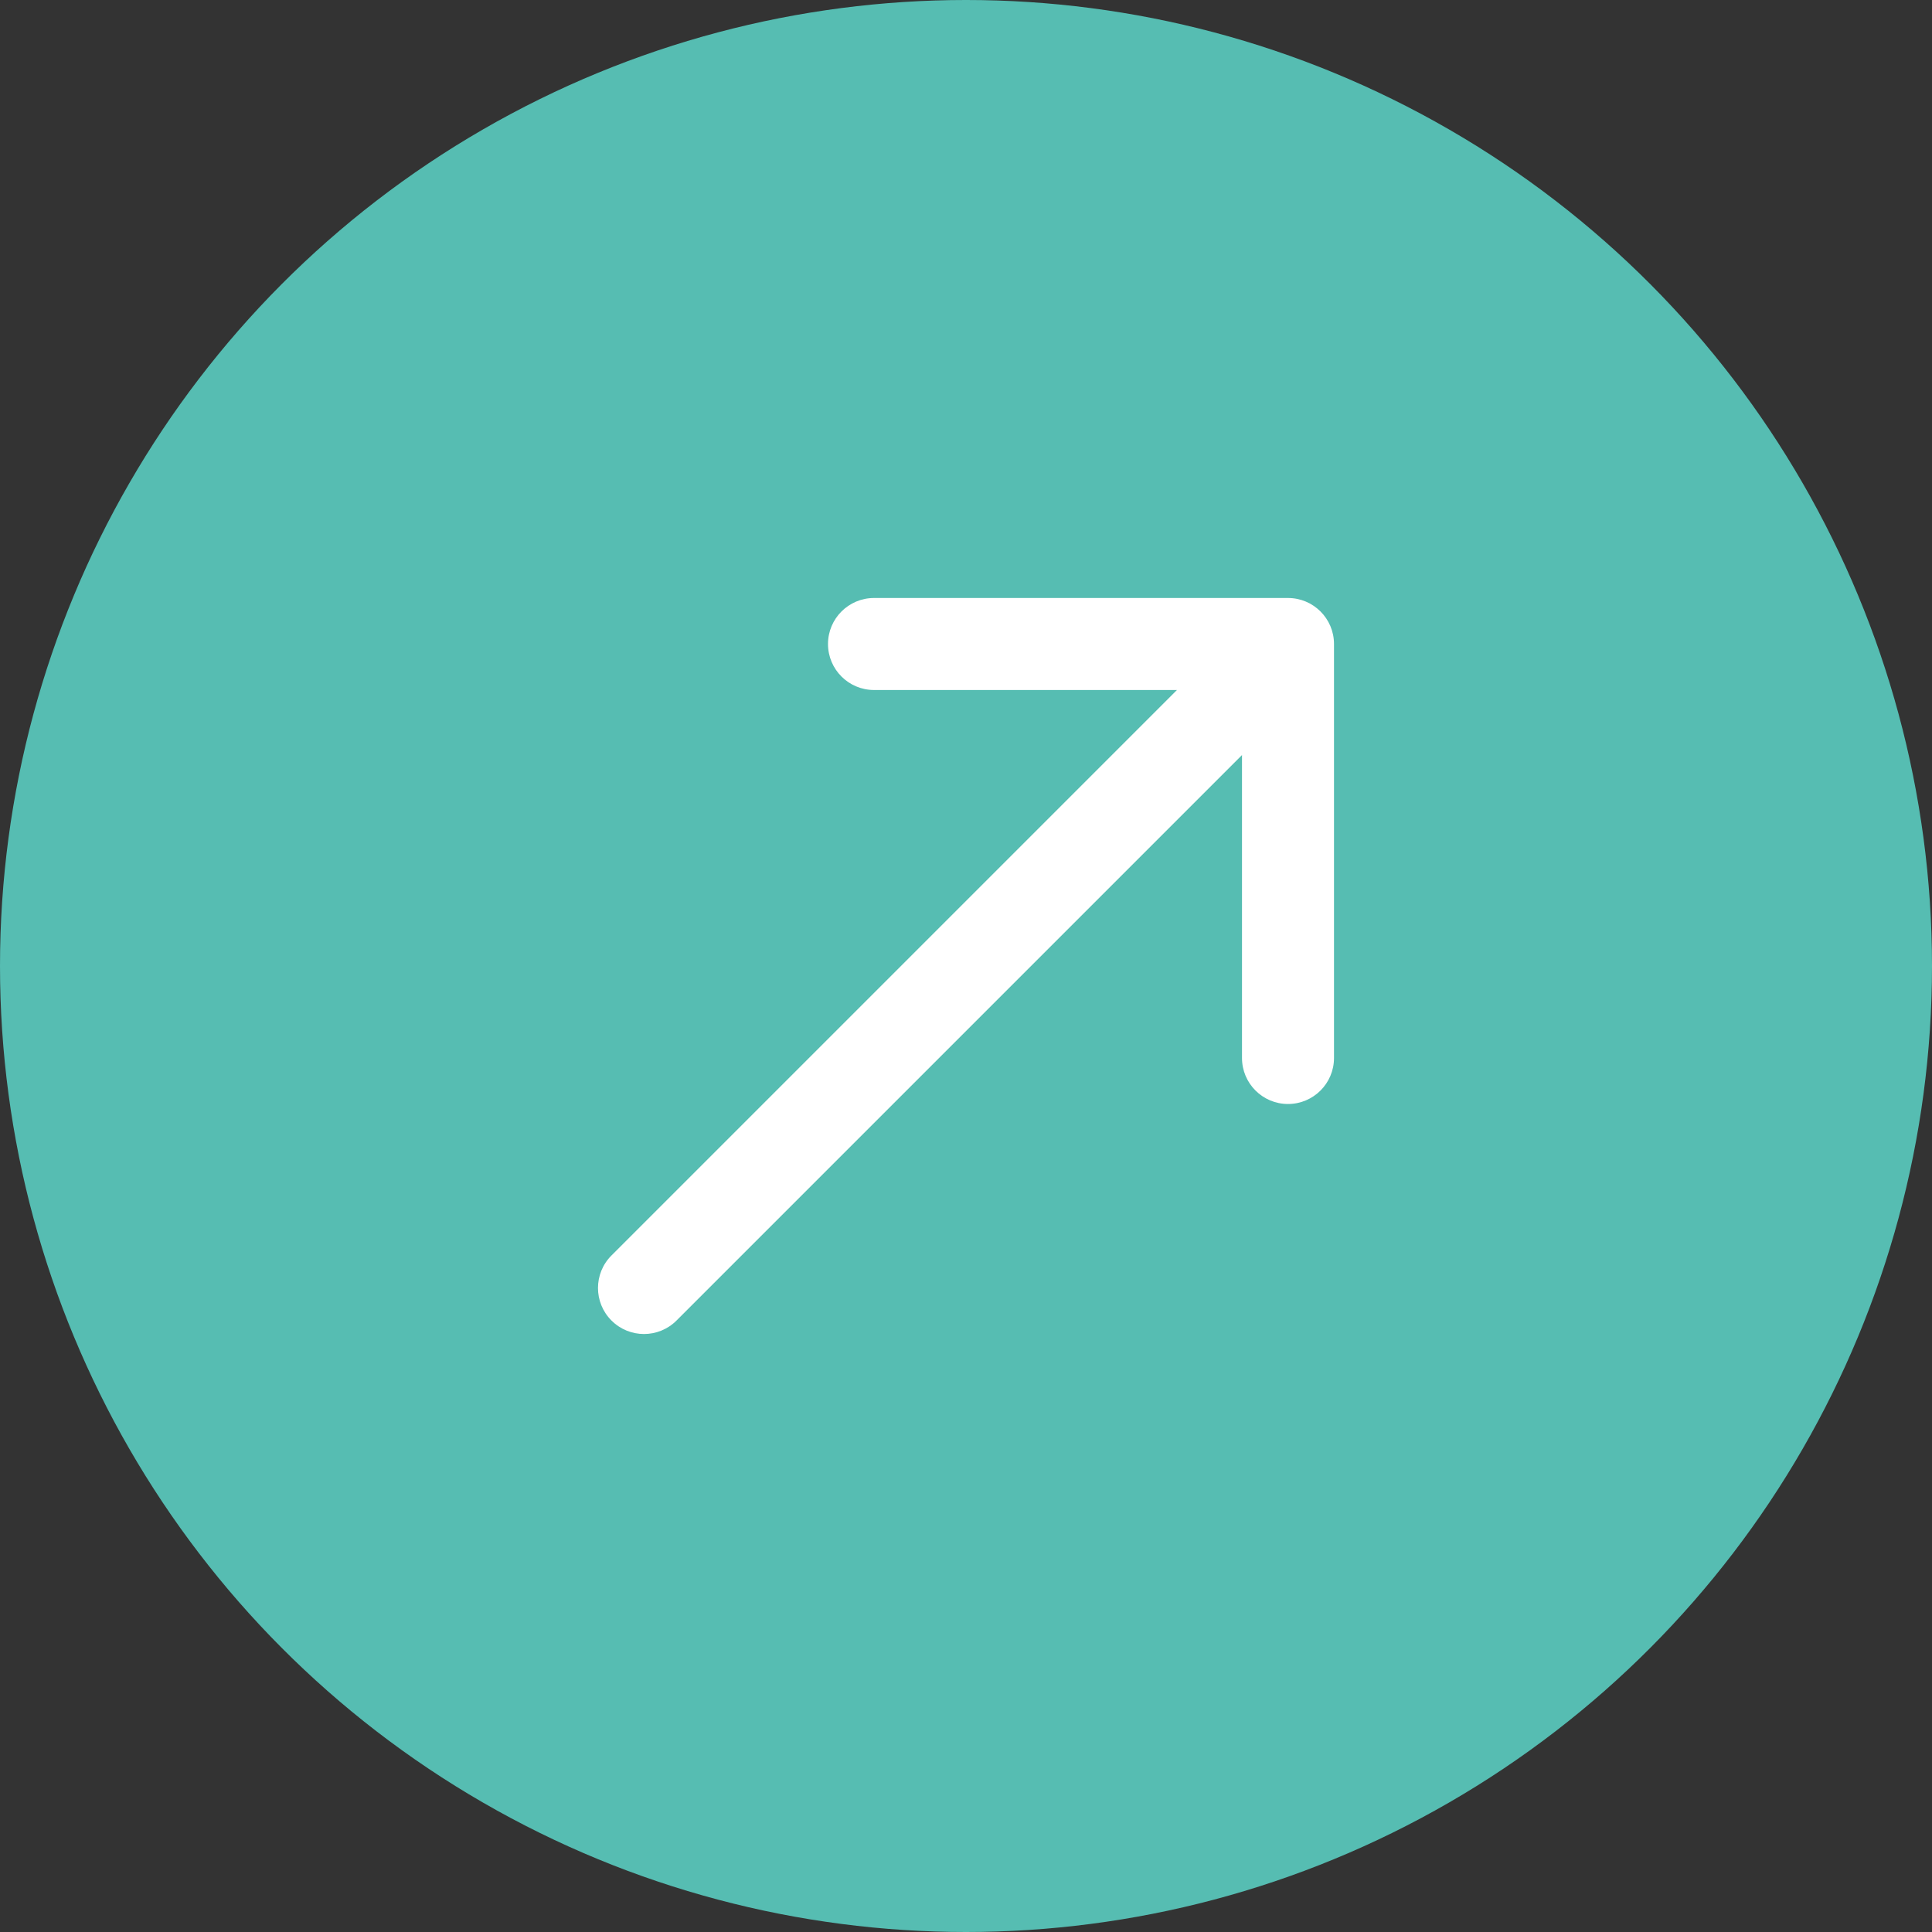
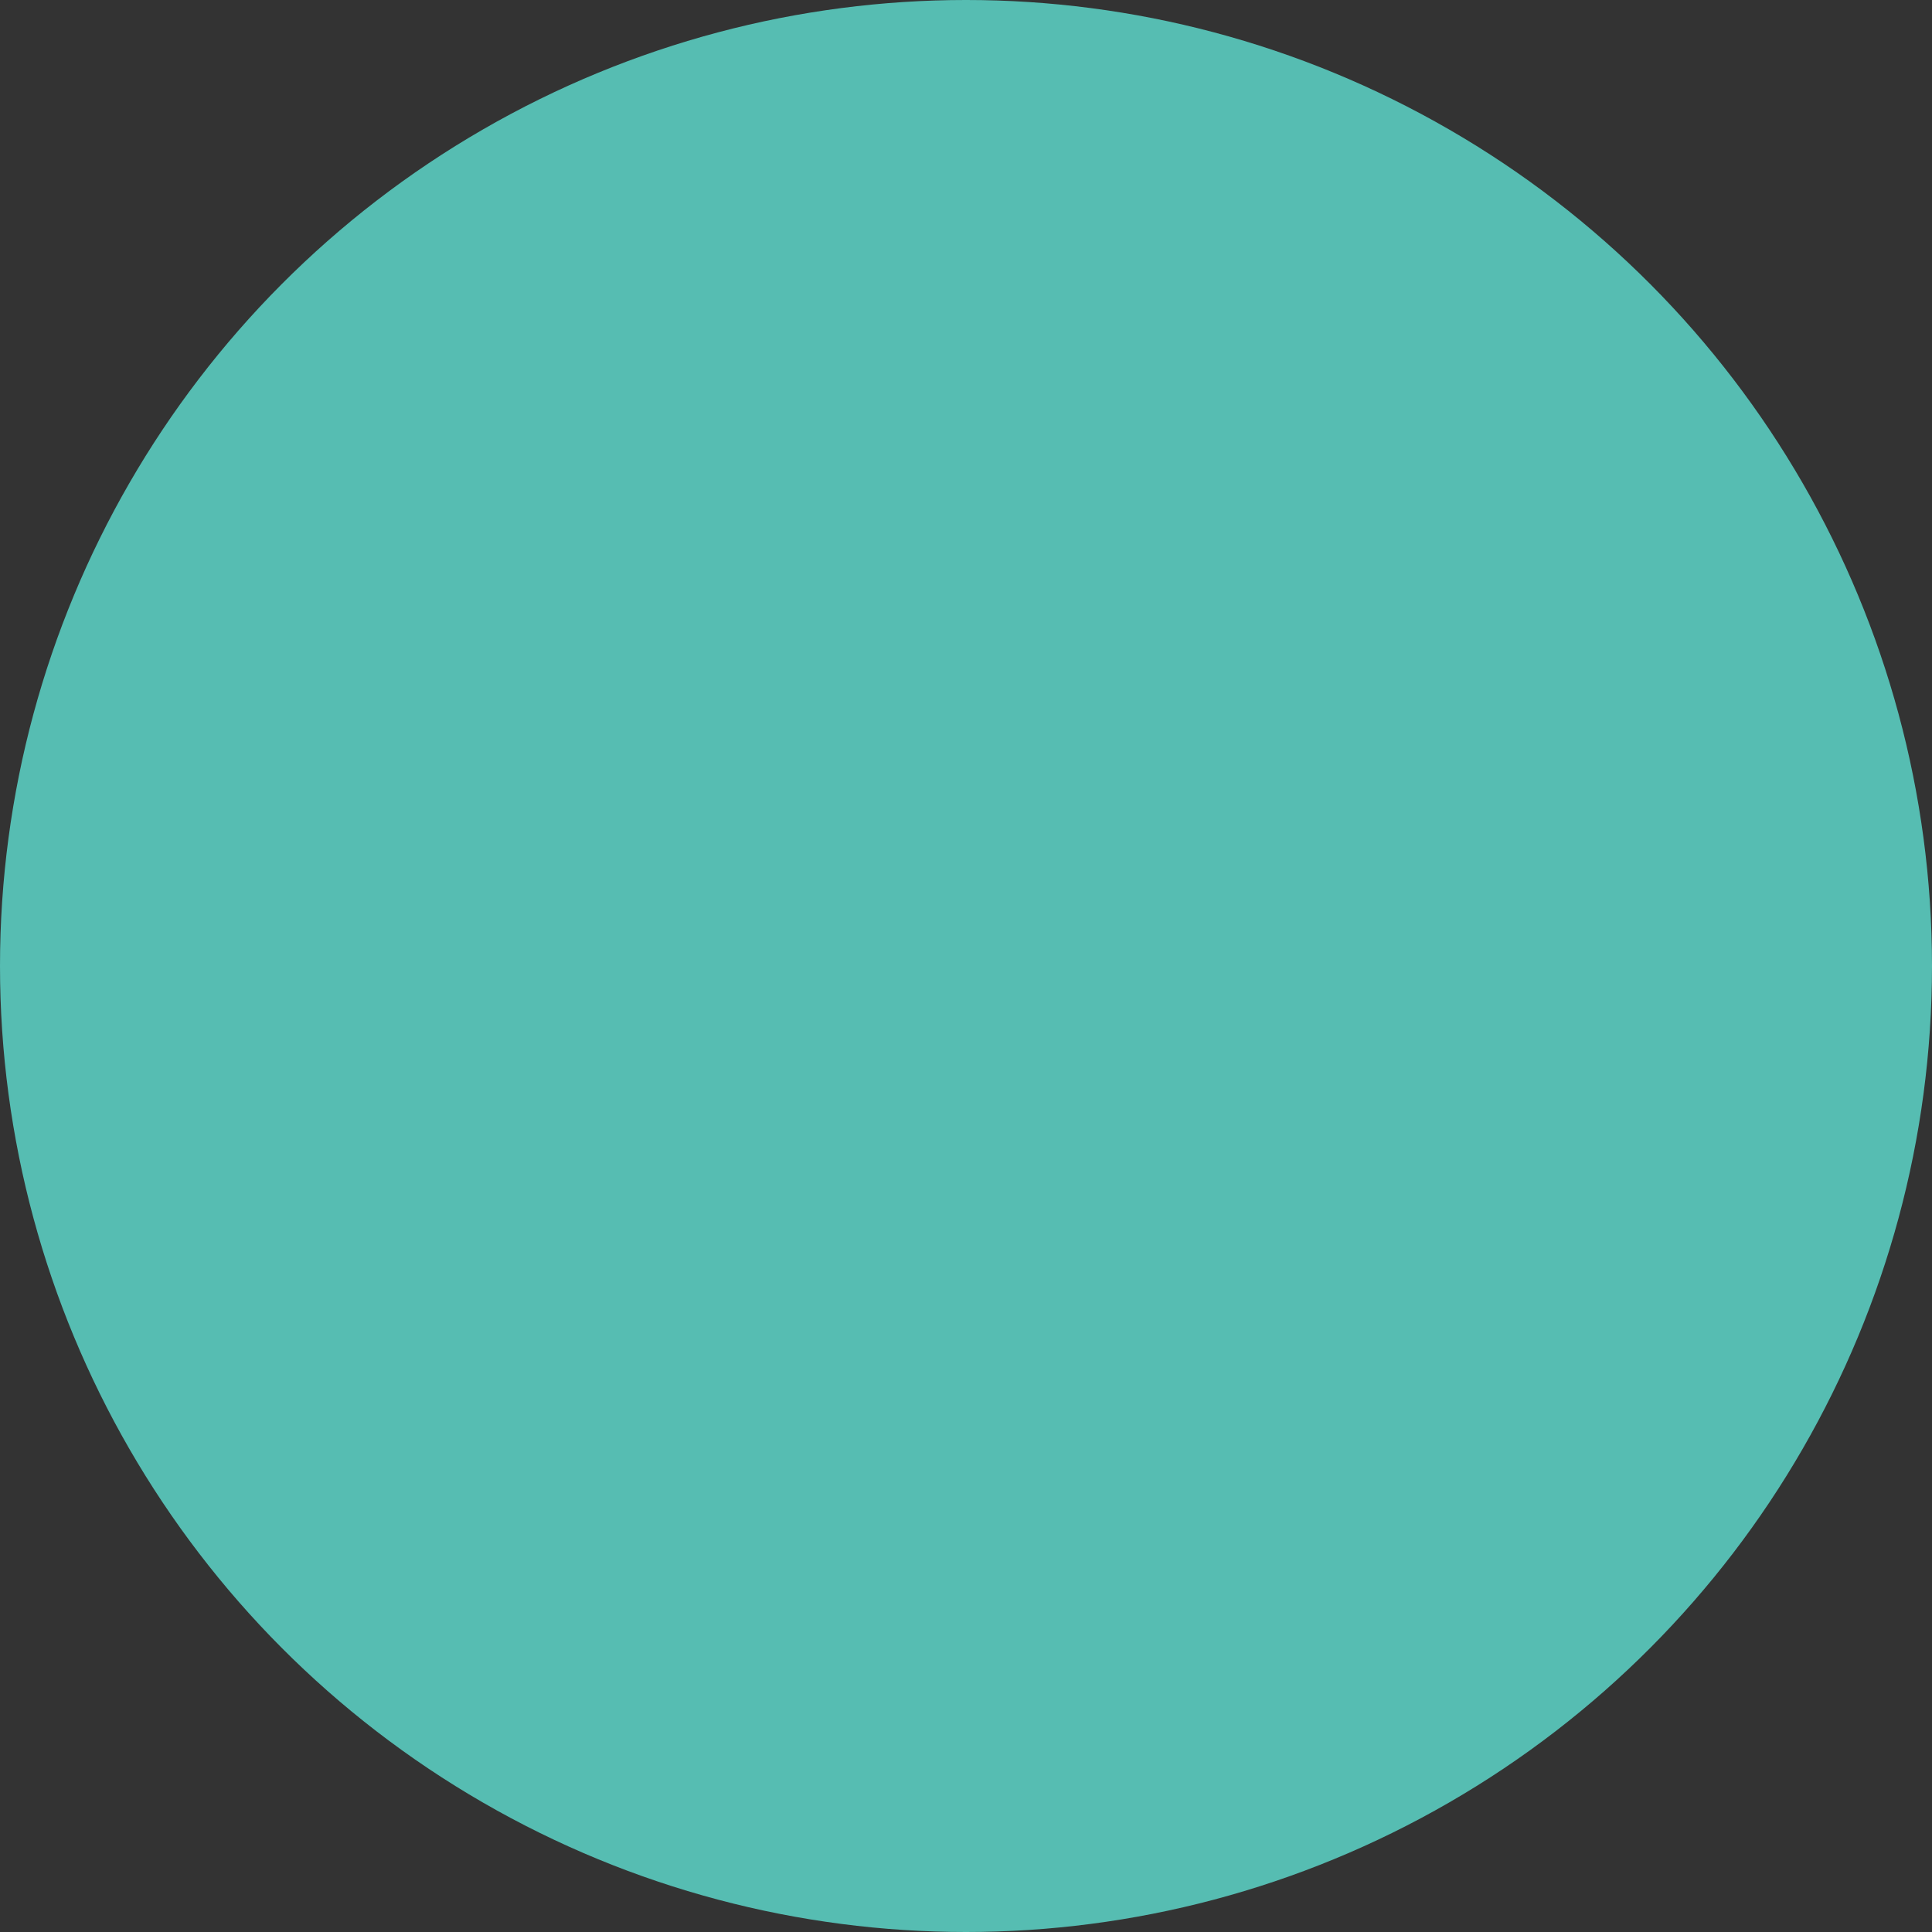
<svg xmlns="http://www.w3.org/2000/svg" width="42" height="42" viewBox="0 0 42 42" fill="none">
  <rect x="0" y="0" width="42" height="42" fill="#333333" stroke="none" />
  <circle cx="21" cy="21" r="21" fill="#56BDB2" />
-   <path d="M13.293 27.293C12.902 27.683 12.902 28.317 13.293 28.707C13.683 29.098 14.317 29.098 14.707 28.707L14 28L13.293 27.293ZM29 14C29 13.448 28.552 13 28 13L19 13C18.448 13 18 13.448 18 14C18 14.552 18.448 15 19 15L27 15L27 23C27 23.552 27.448 24 28 24C28.552 24 29 23.552 29 23L29 14ZM14 28L14.707 28.707L28.707 14.707L28 14L27.293 13.293L13.293 27.293L14 28Z" fill="white" />
</svg>